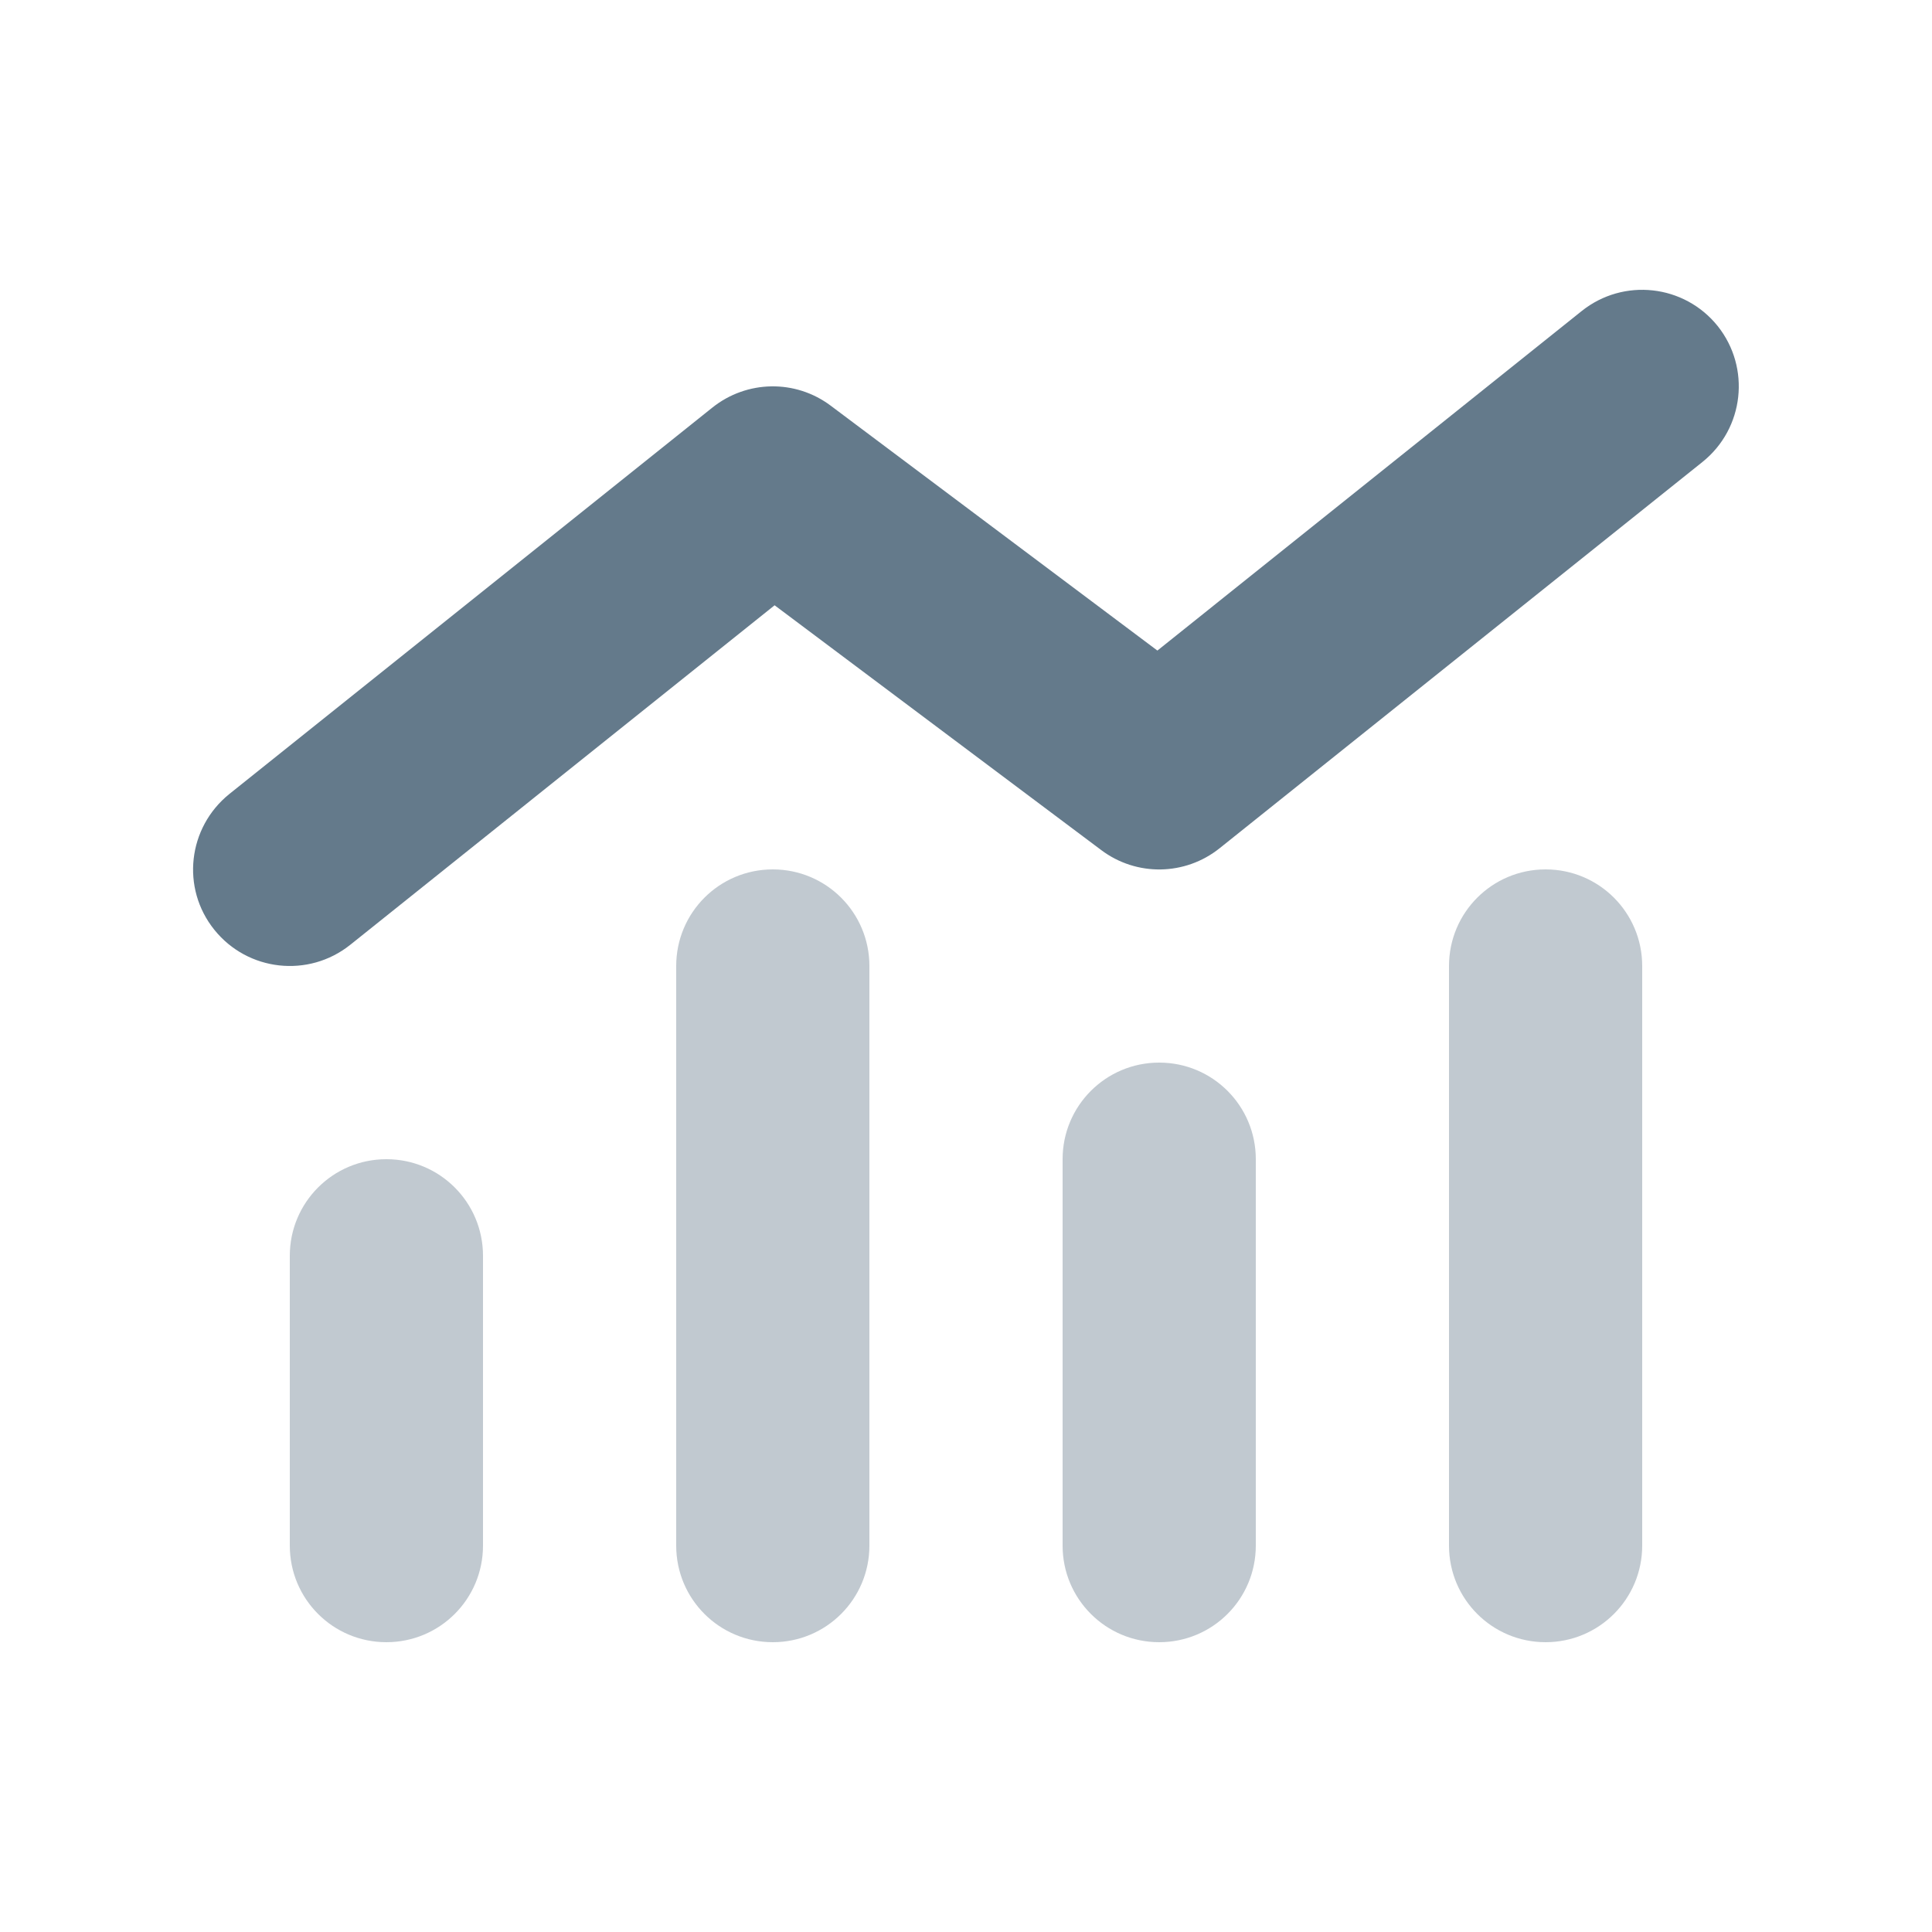
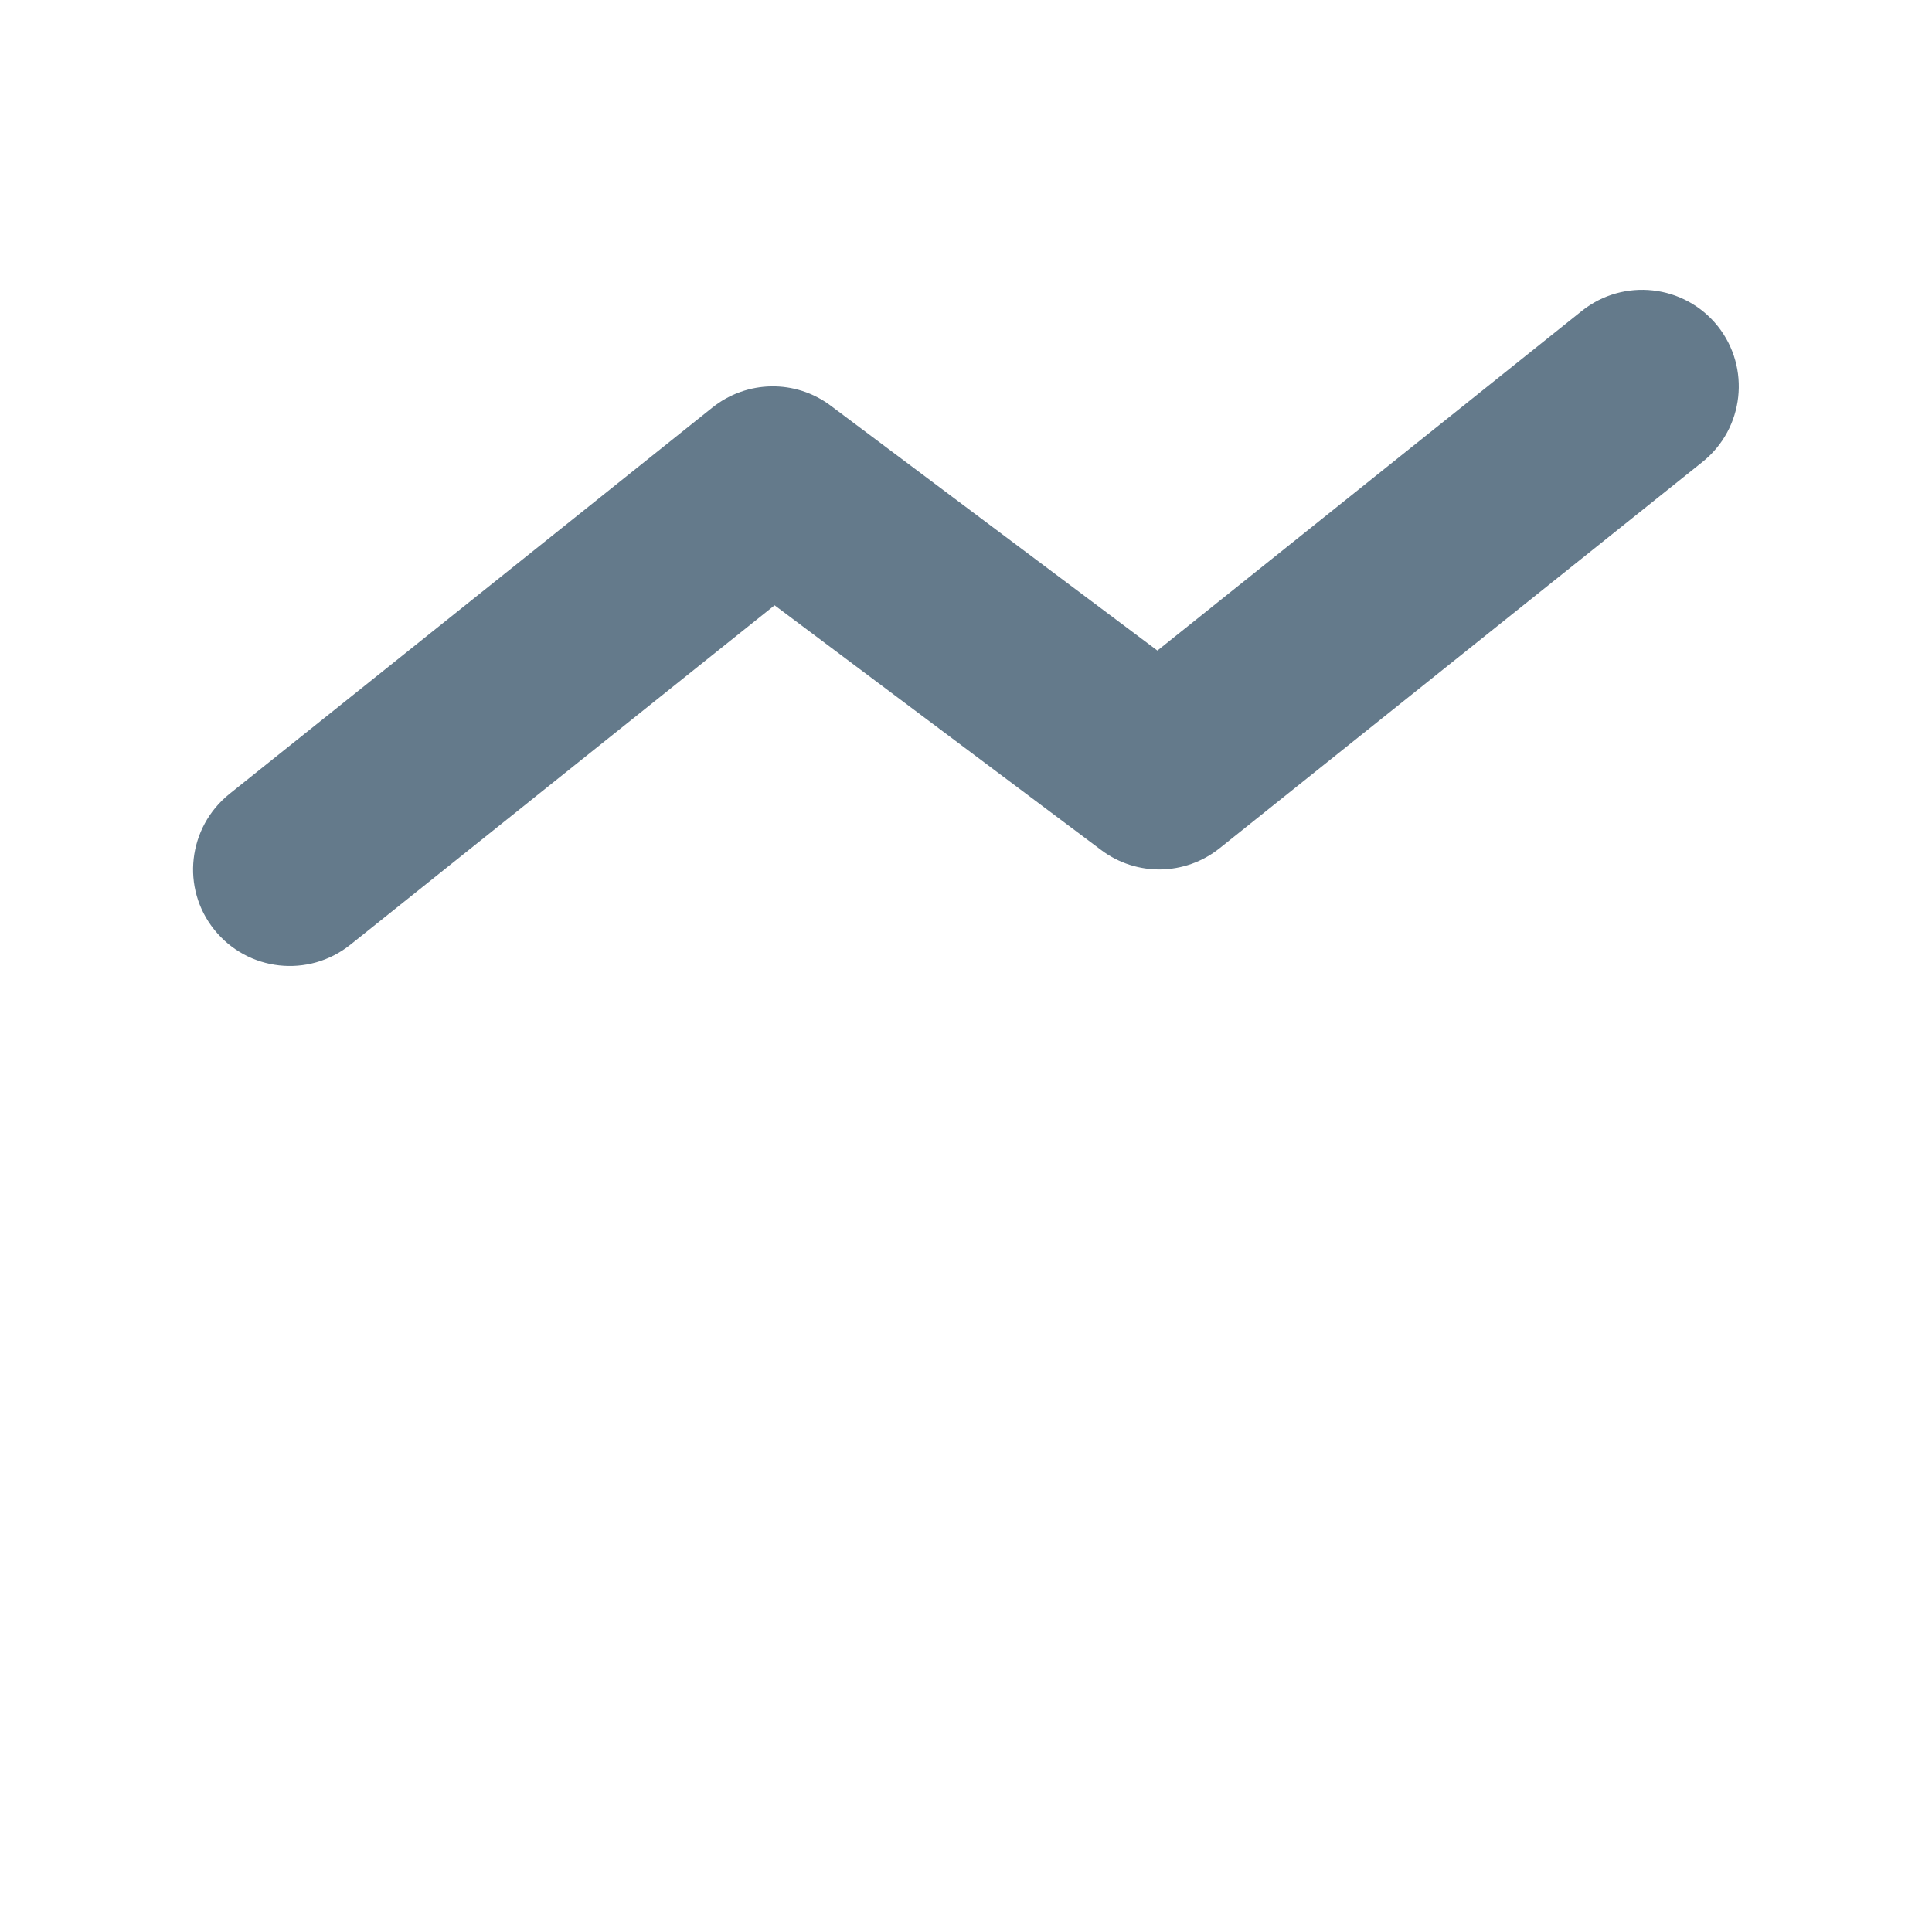
<svg xmlns="http://www.w3.org/2000/svg" width="48" height="48" viewBox="0 0 48 48" fill="none">
-   <path opacity="0.4" d="M7.2 31.2V38.4C7.2 39.728 8.273 40.8 9.6 40.8C10.928 40.8 12 39.728 12 38.4V31.2C12 29.873 10.928 28.8 9.6 28.8C8.273 28.8 7.2 29.873 7.2 31.2ZM16.8 24V38.4C16.8 39.728 17.872 40.8 19.2 40.8C20.527 40.8 21.6 39.728 21.6 38.4V24C21.6 22.673 20.527 21.6 19.2 21.6C17.872 21.6 16.8 22.673 16.8 24ZM26.4 28.8V38.4C26.4 39.728 27.473 40.8 28.8 40.8C30.128 40.8 31.2 39.728 31.2 38.4V28.8C31.2 27.473 30.128 26.4 28.8 26.4C27.473 26.4 26.4 27.473 26.4 28.8ZM36 24V38.4C36 39.728 37.072 40.8 38.4 40.8C39.727 40.8 40.8 39.728 40.8 38.4V24C40.8 22.673 39.727 21.6 38.4 21.6C37.072 21.6 36 22.673 36 24Z" fill="#647A8B" />
  <path d="M42.675 8.1C43.5 9.135 43.335 10.643 42.3 11.475L30.3 21.075C29.445 21.758 28.238 21.78 27.36 21.12L19.245 15.038L8.7 23.475C7.665 24.3 6.157 24.135 5.325 23.1C4.492 22.065 4.665 20.558 5.7 19.725L17.7 10.125C18.555 9.443 19.762 9.42 20.64 10.08L28.755 16.163L39.3 7.725C40.335 6.9 41.843 7.065 42.675 8.1Z" fill="#647A8B" />
</svg>